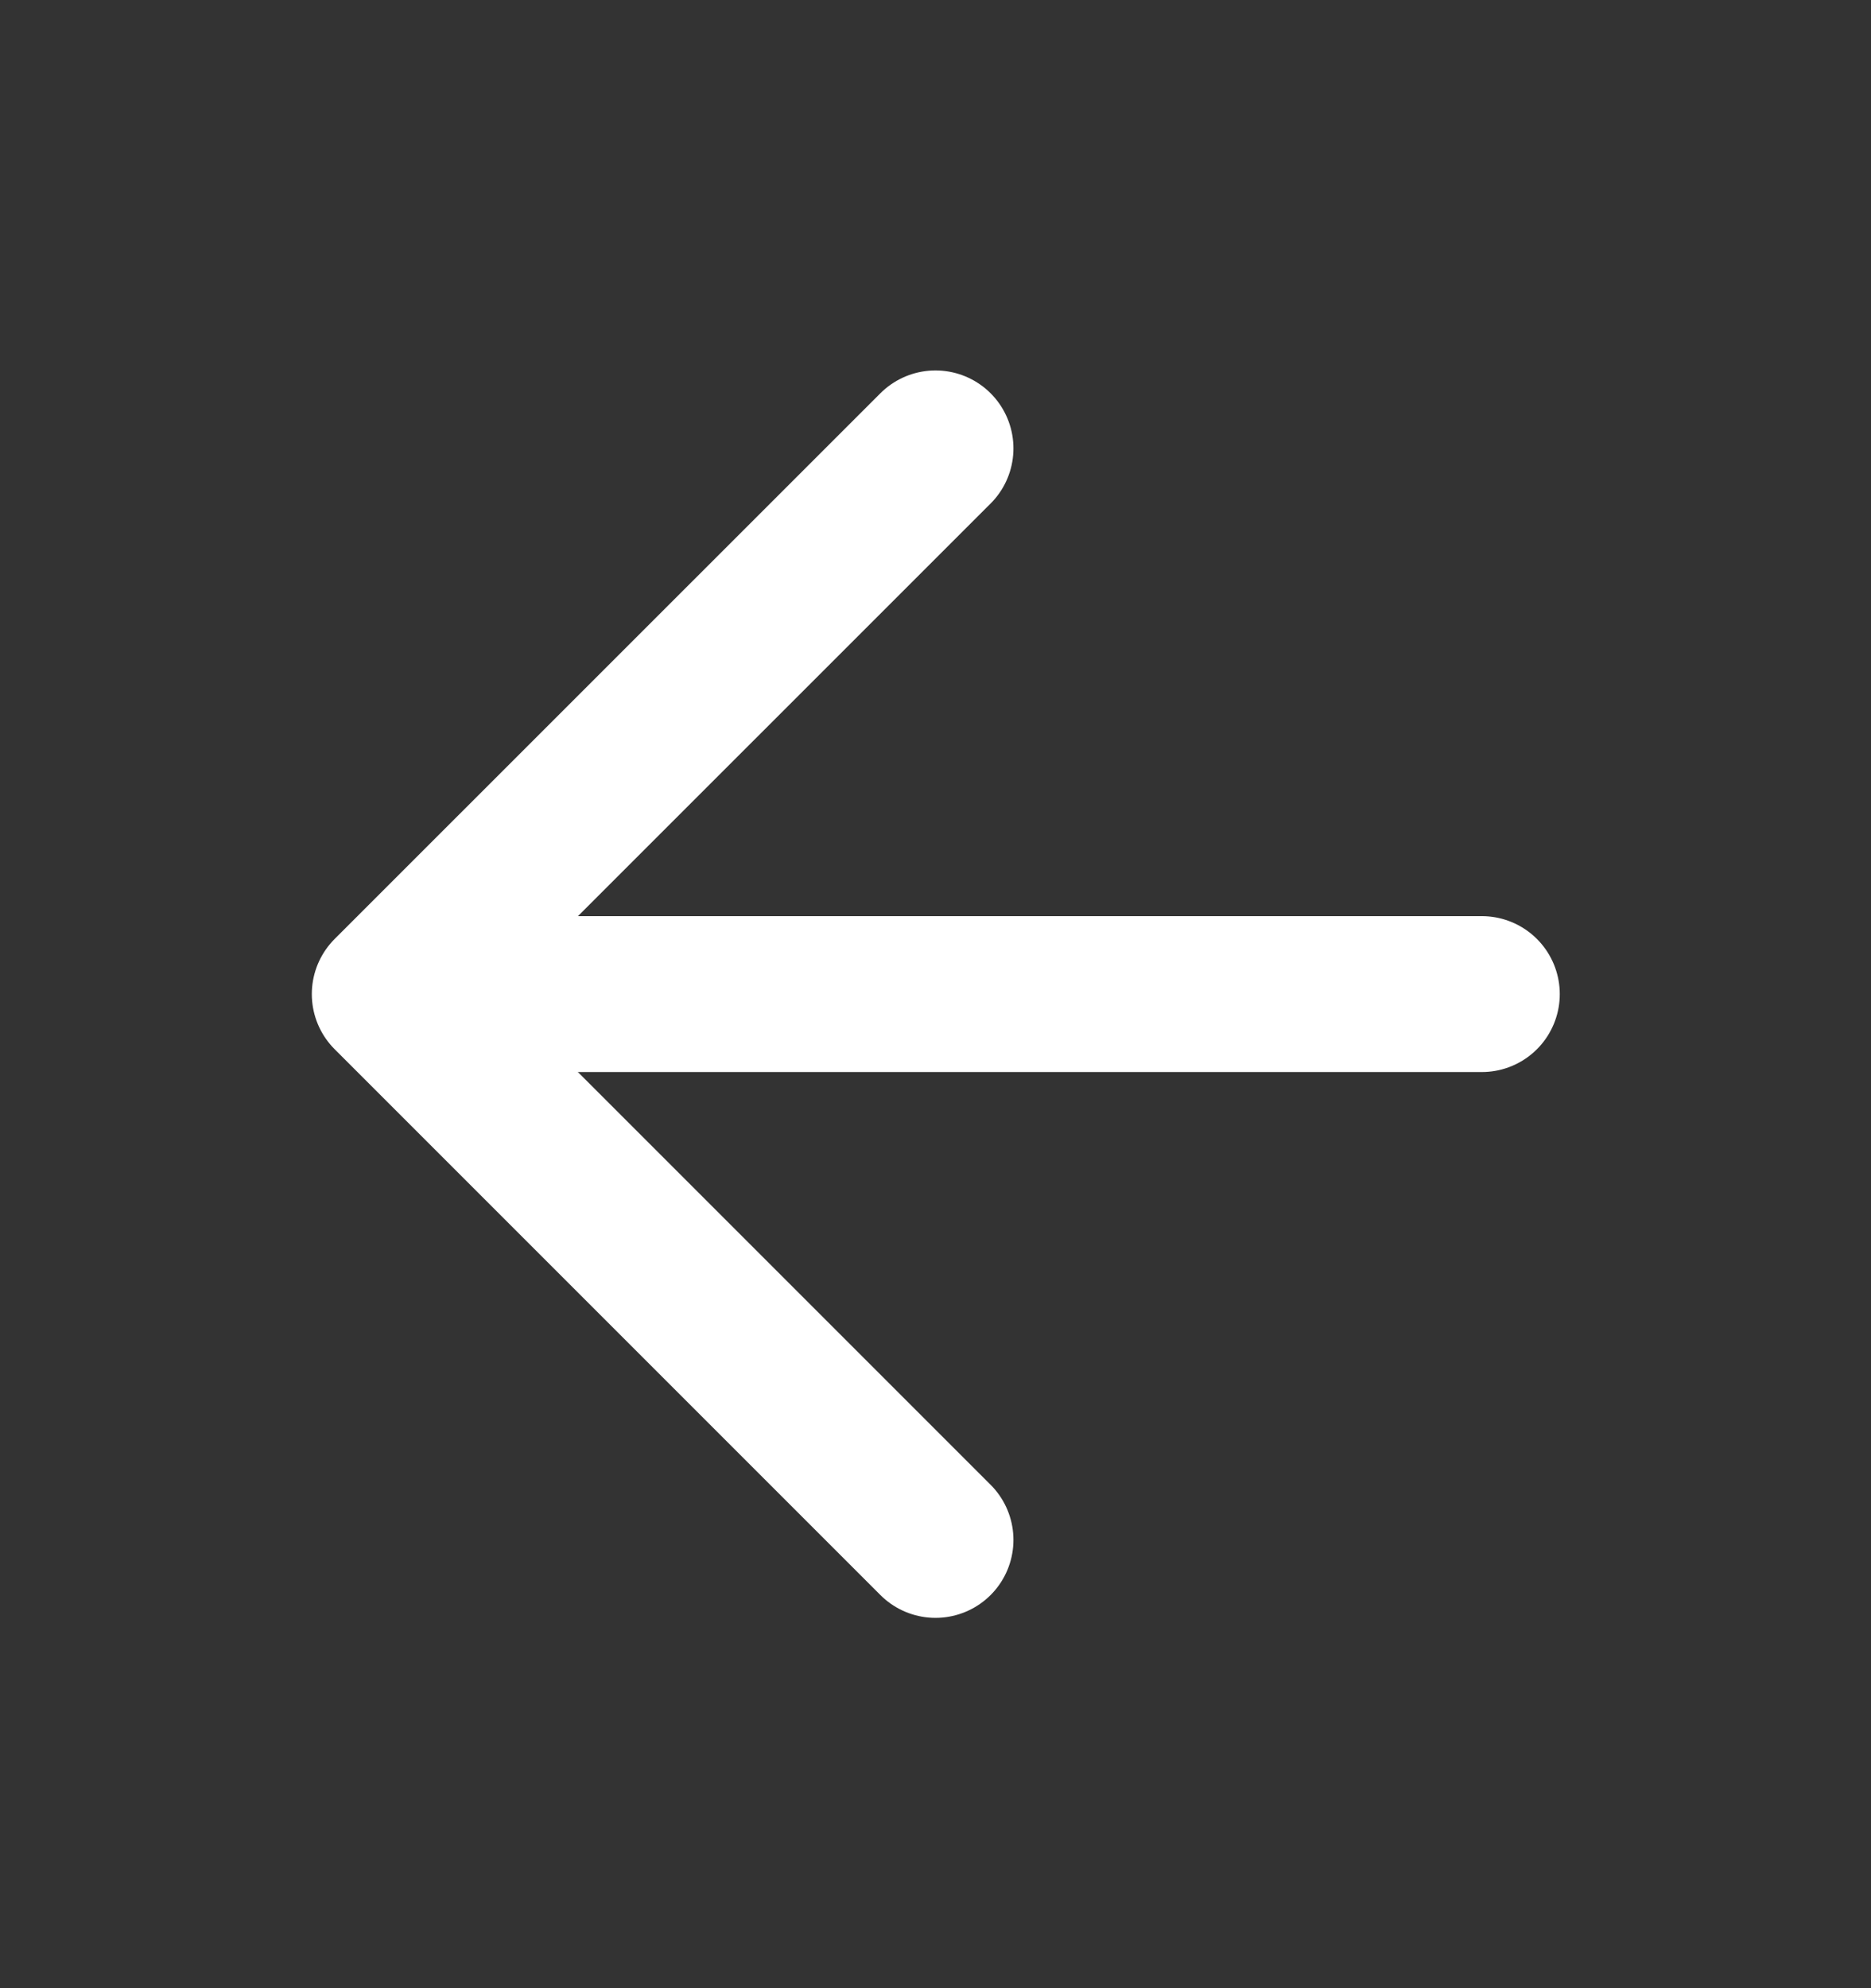
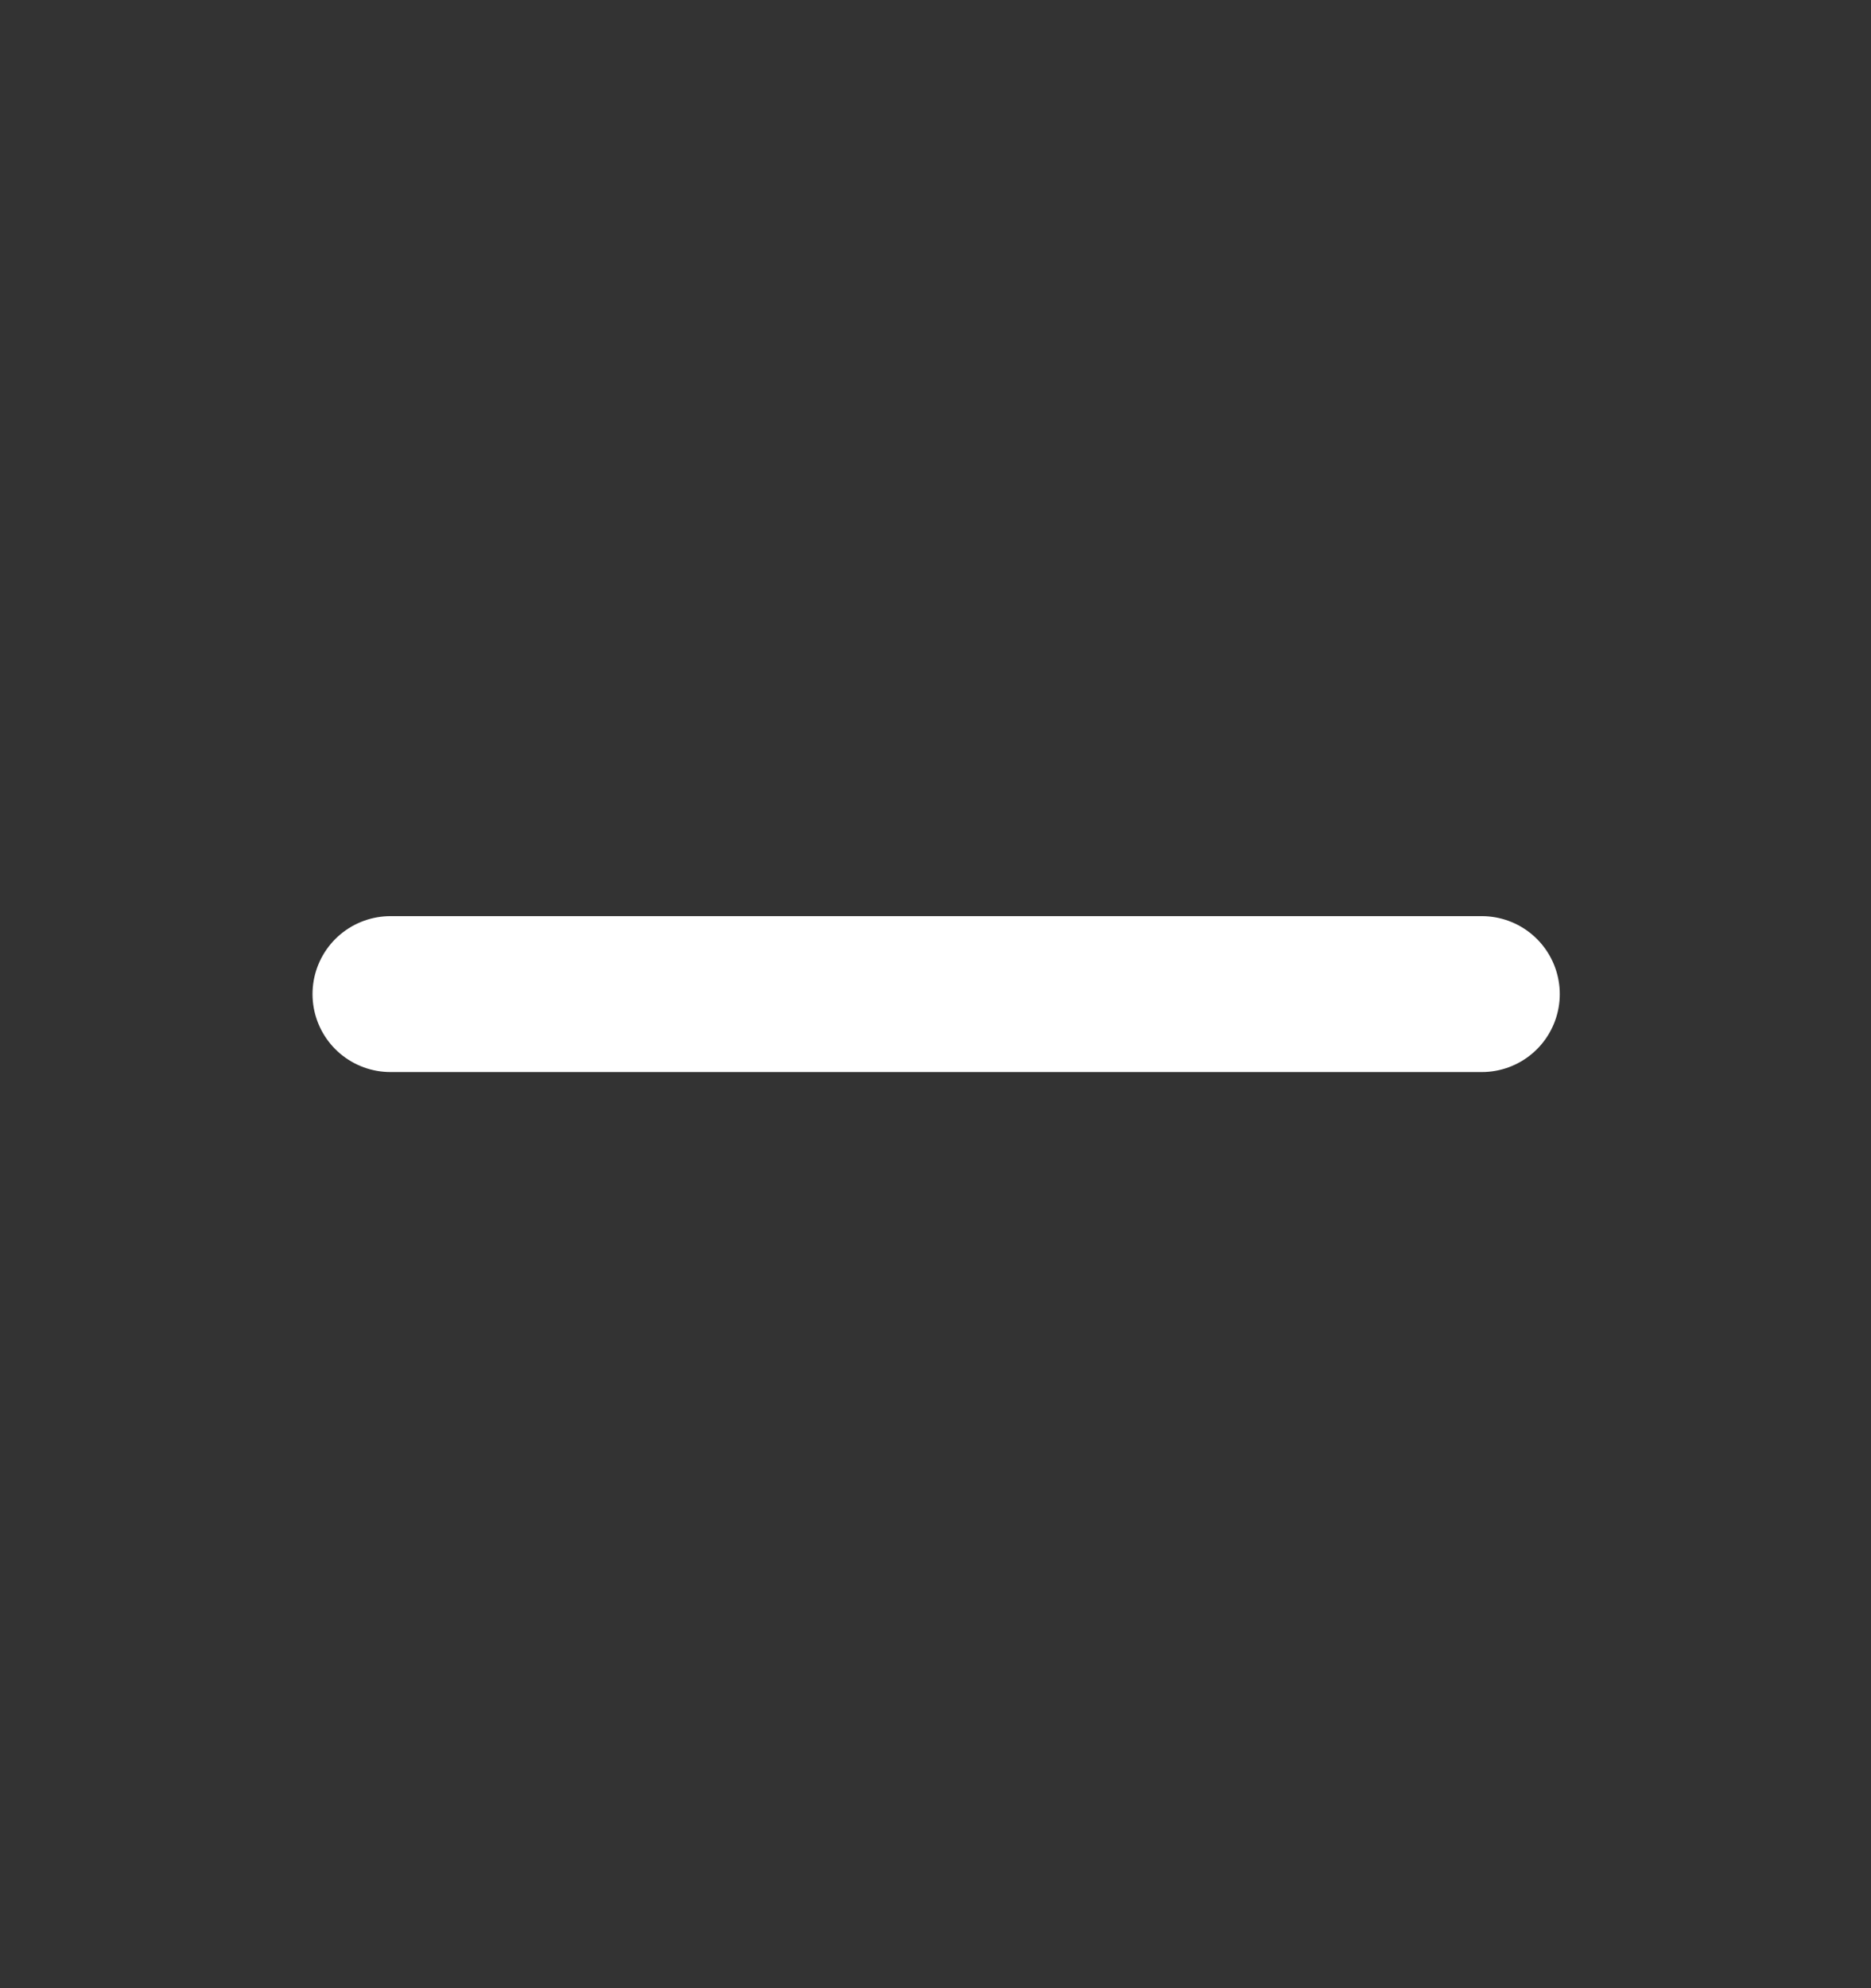
<svg xmlns="http://www.w3.org/2000/svg" width="16" height="17" viewBox="0 0 16 17" fill="none">
  <rect x="0" y="0" width="16" height="17" fill="#333333" stroke="none" />
  <path d="M12.672 8.5L3.339 8.5" stroke="white" stroke-width="1.333" stroke-linecap="round" stroke-linejoin="round" />
-   <path d="M8 13.167L3.333 8.5L8 3.834" stroke="white" stroke-width="1.333" stroke-linecap="round" stroke-linejoin="round" />
</svg>